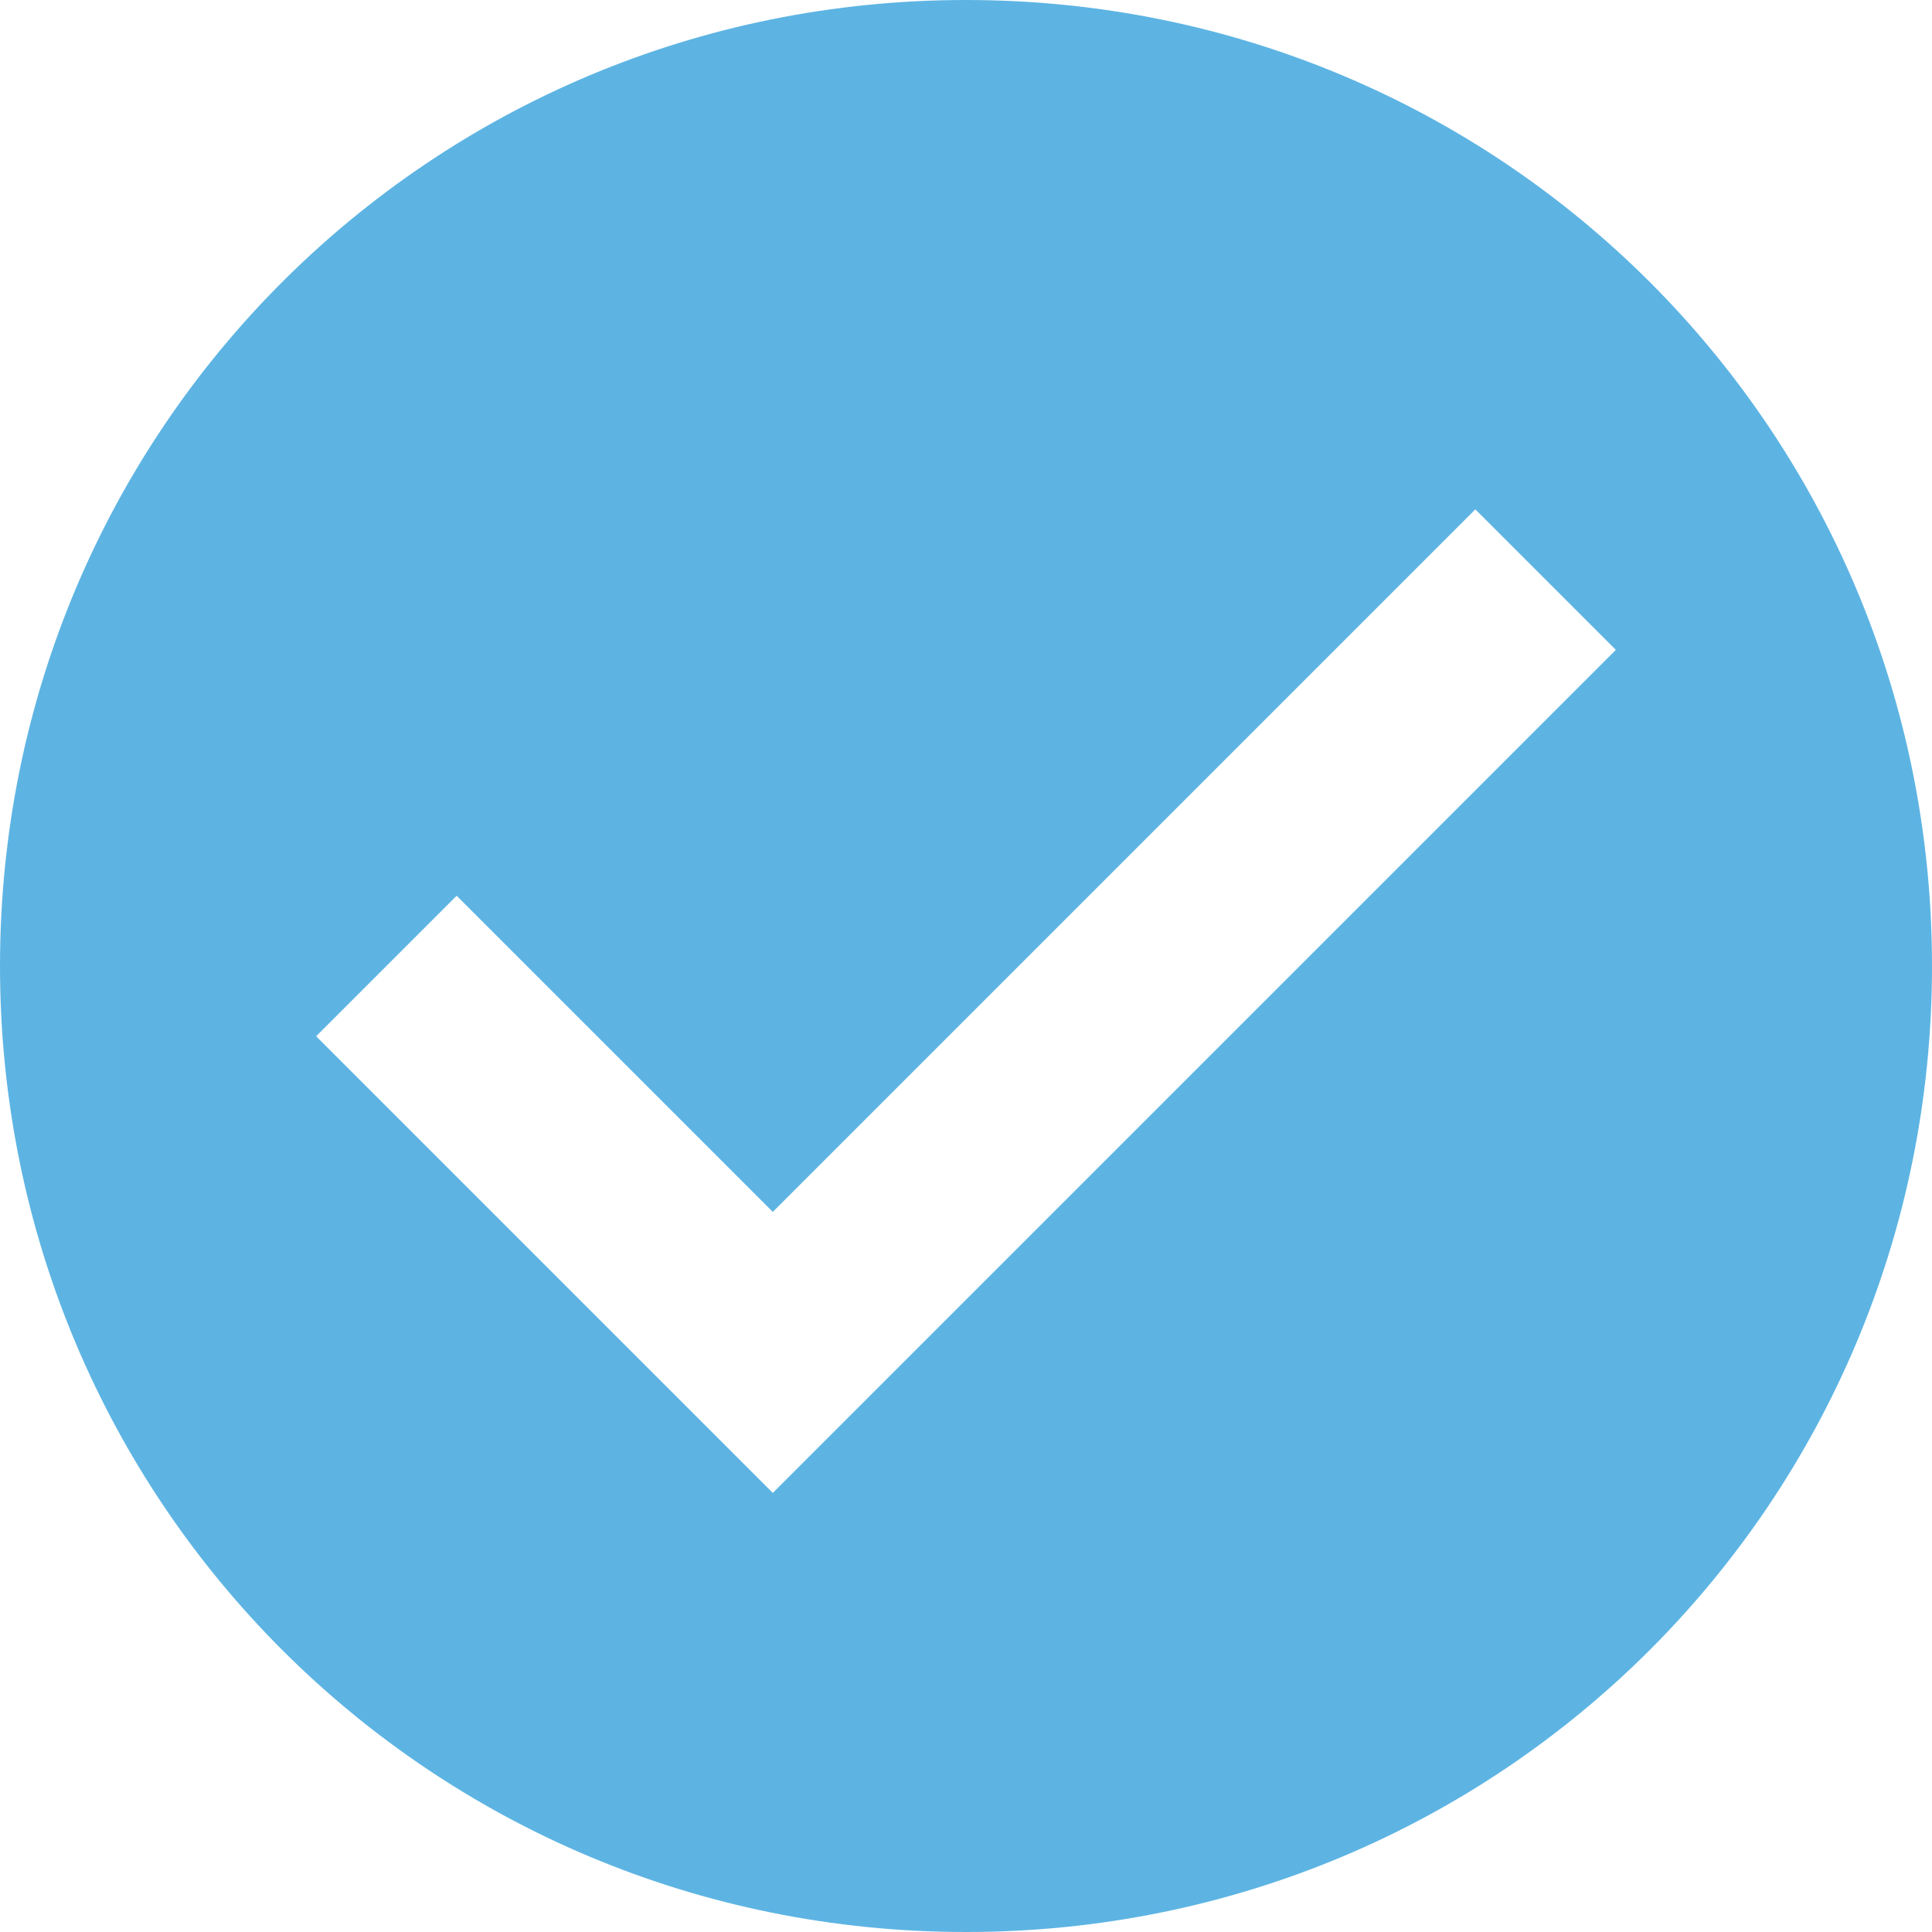
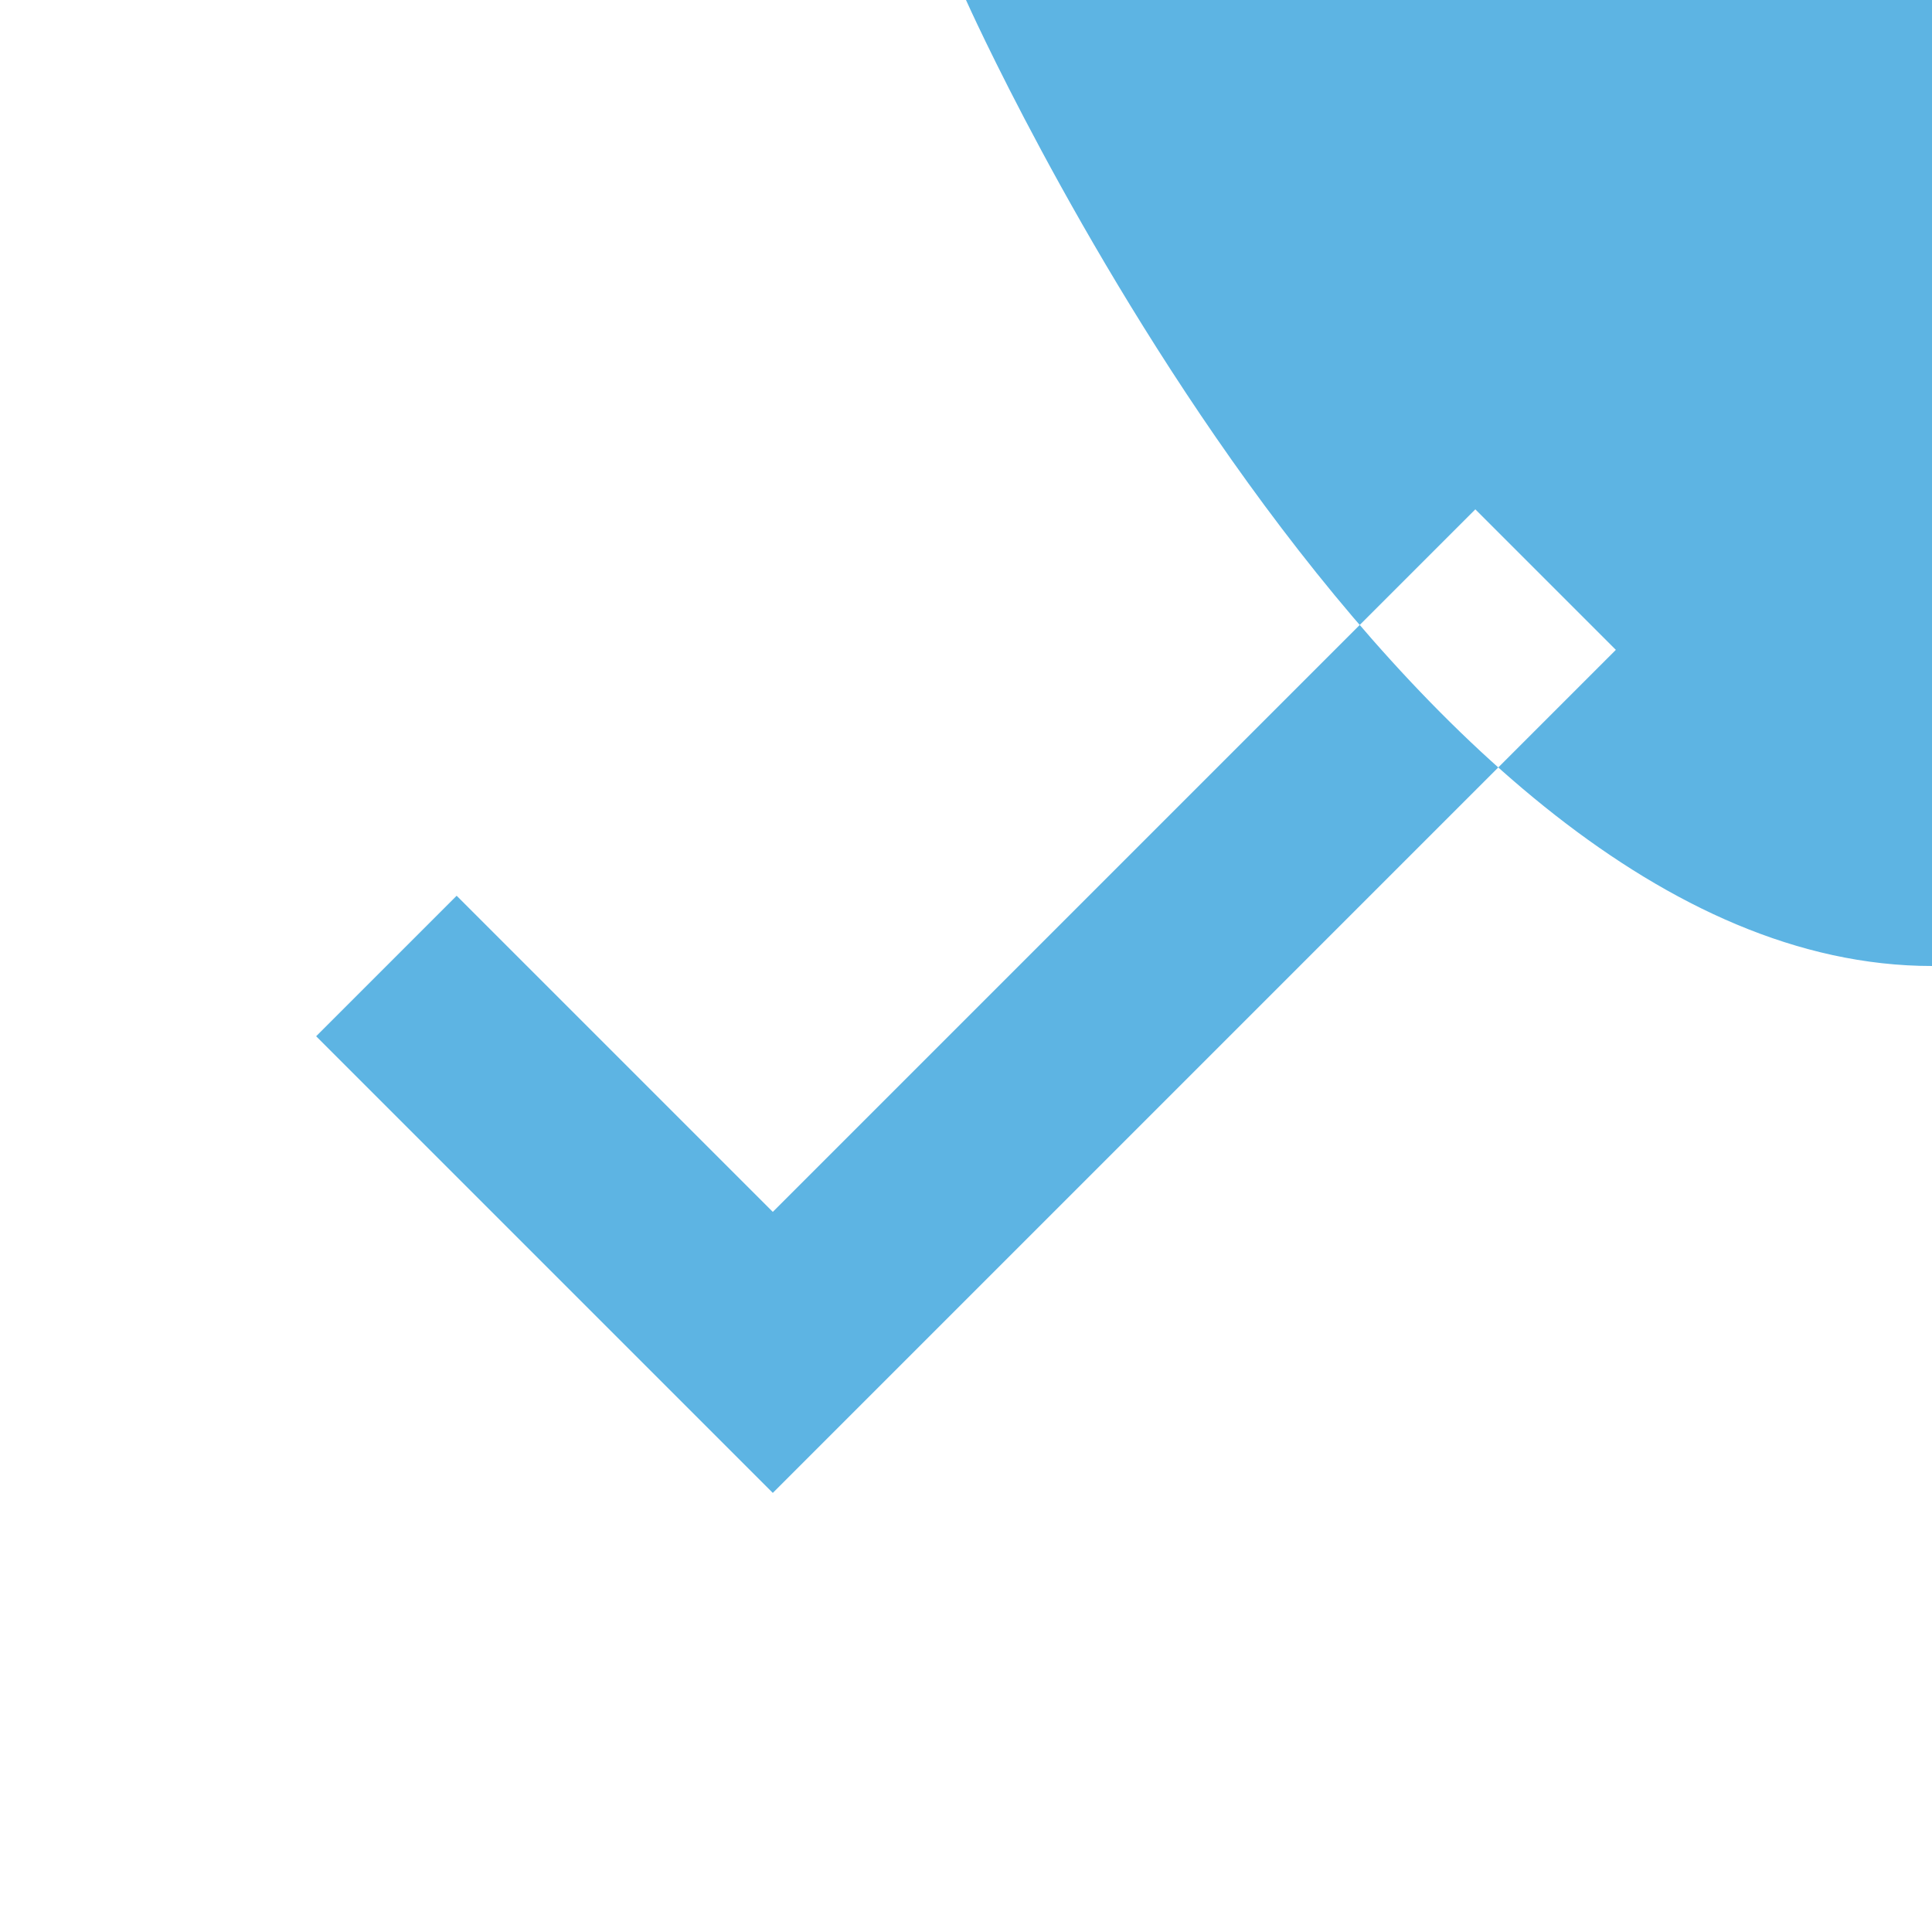
<svg xmlns="http://www.w3.org/2000/svg" viewBox="0 0 22 22" xml:space="preserve">
-   <path fill="#5DB4E3" d="M11 0C4.9 0 0 4.9 0 11s4.9 11 11 11 11-4.9 11-11S17.1 0 11 0M8.8 17l-5.2-5.2 1.6-1.6 3.6 3.6 8-8 1.6 1.6z" />
+   <path fill="#5DB4E3" d="M11 0s4.9 11 11 11 11-4.9 11-11S17.1 0 11 0M8.8 17l-5.2-5.2 1.6-1.6 3.6 3.6 8-8 1.6 1.6z" />
</svg>